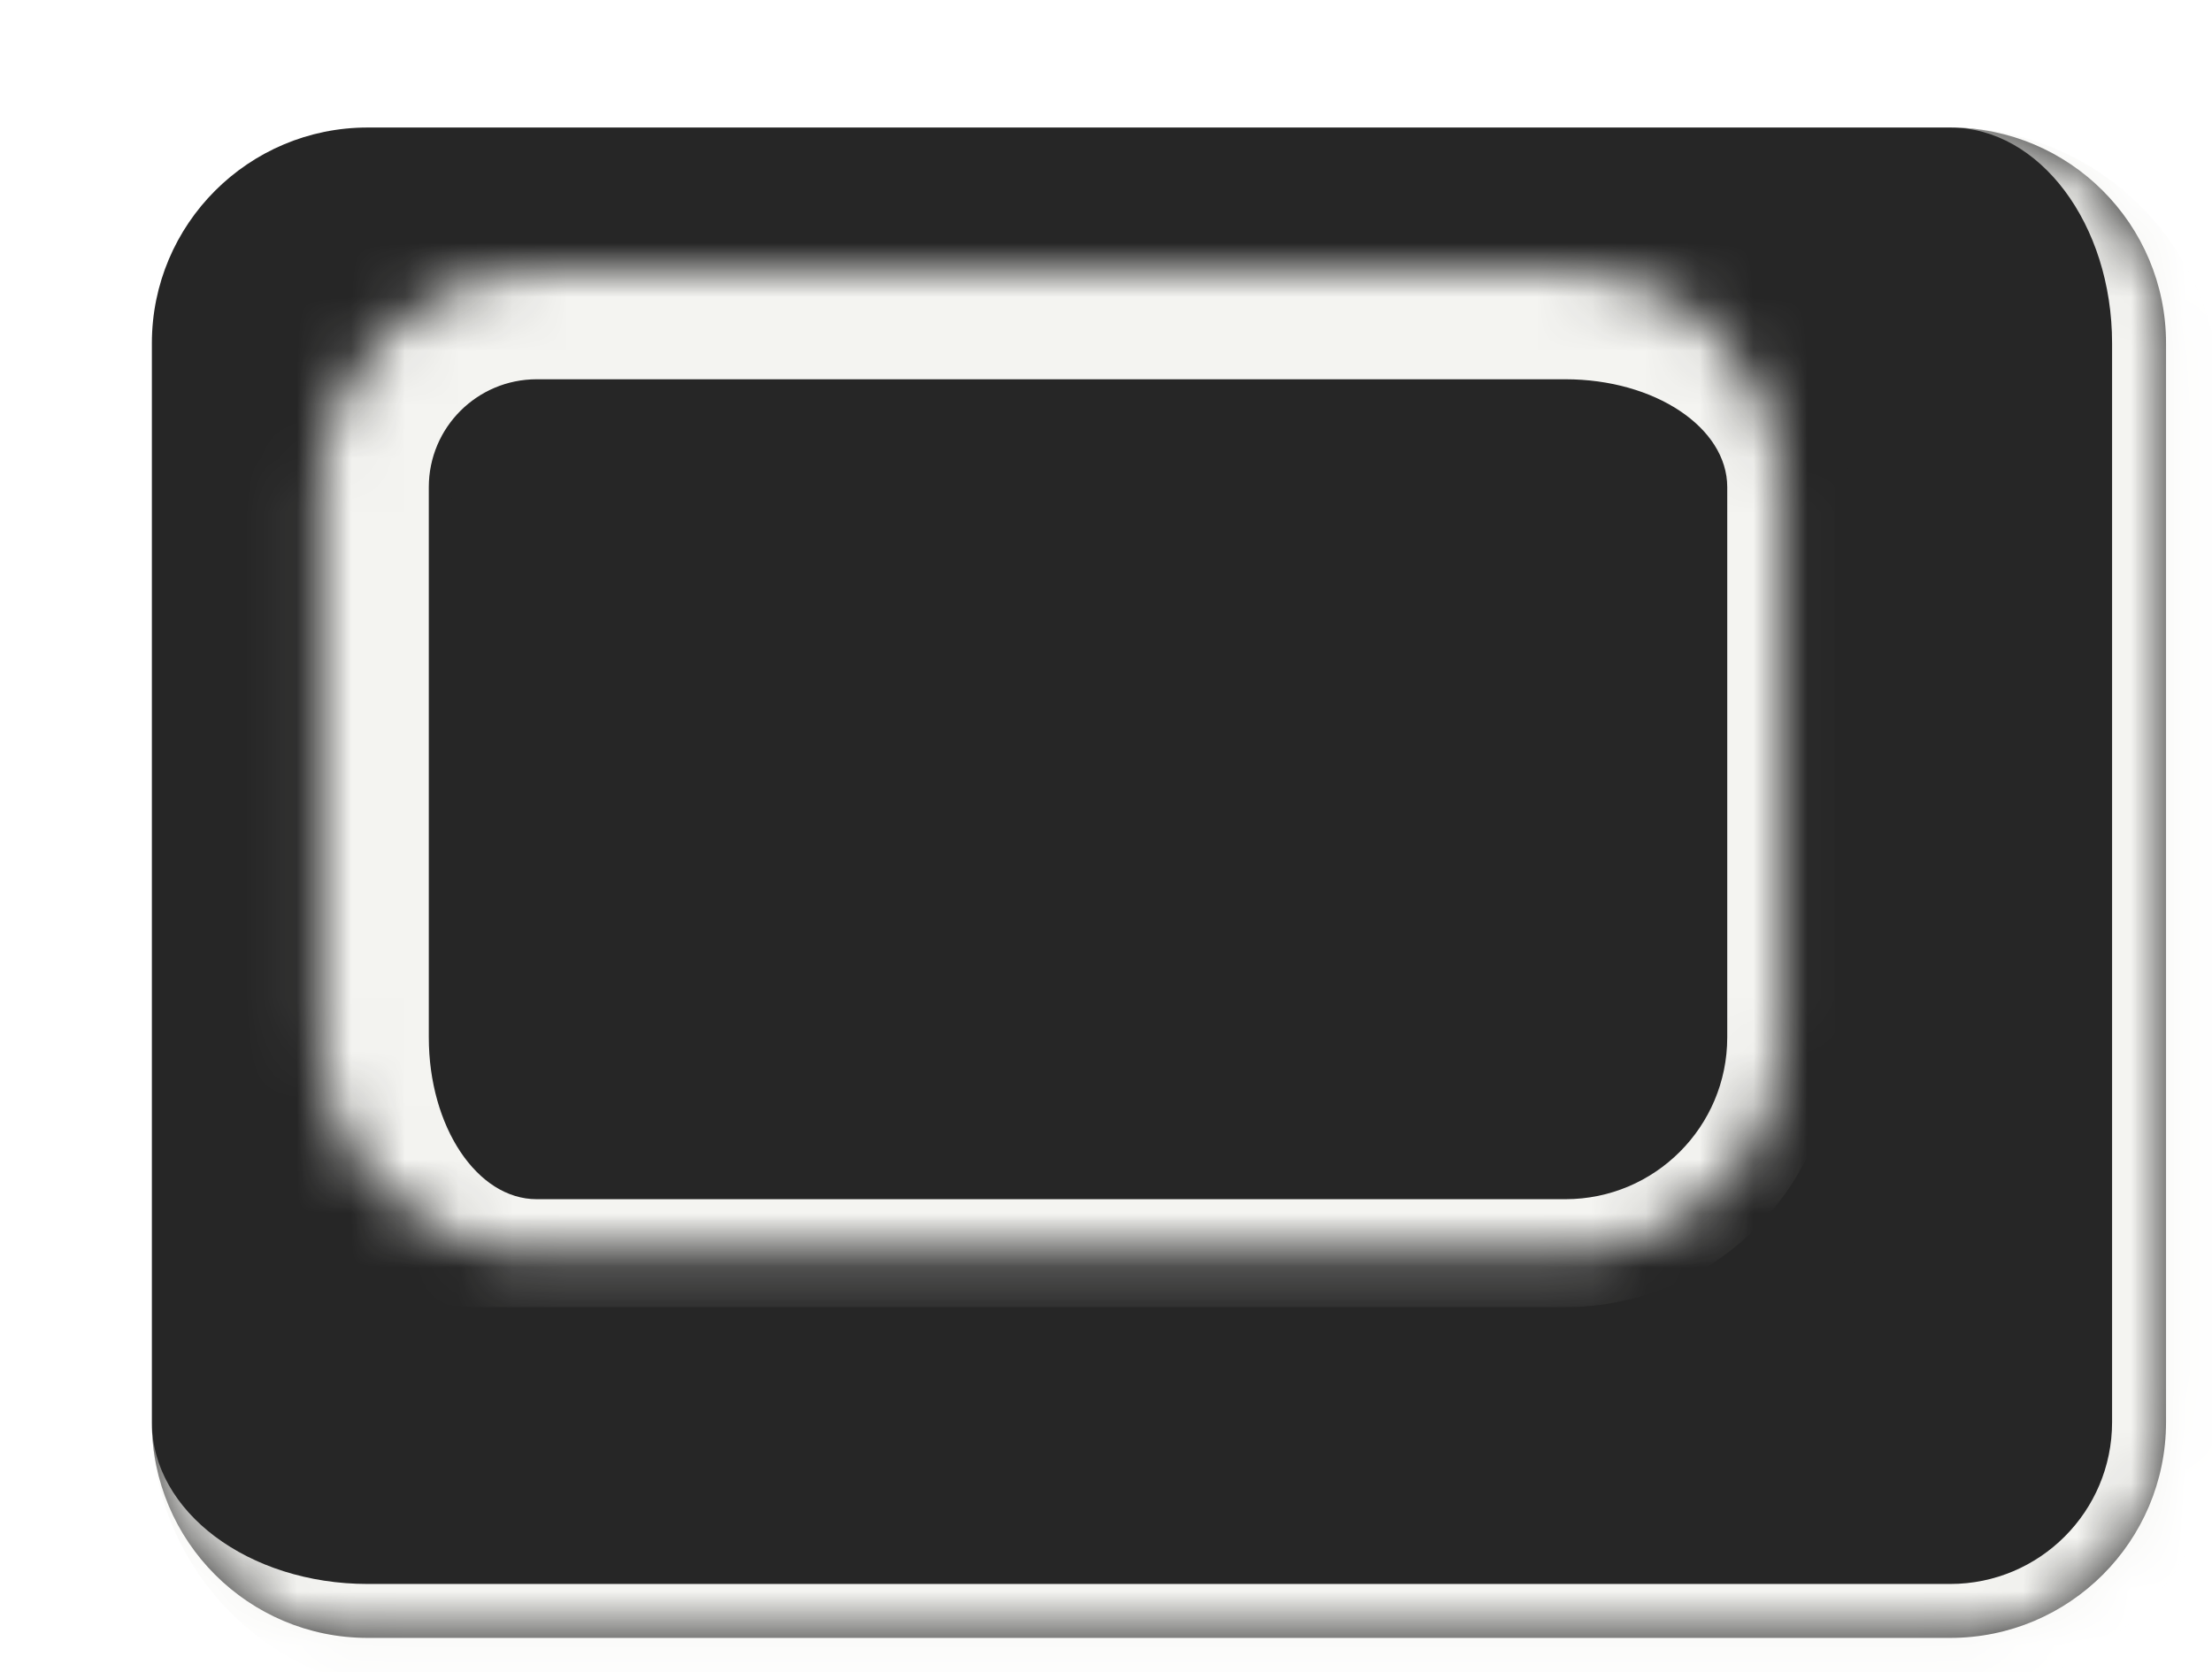
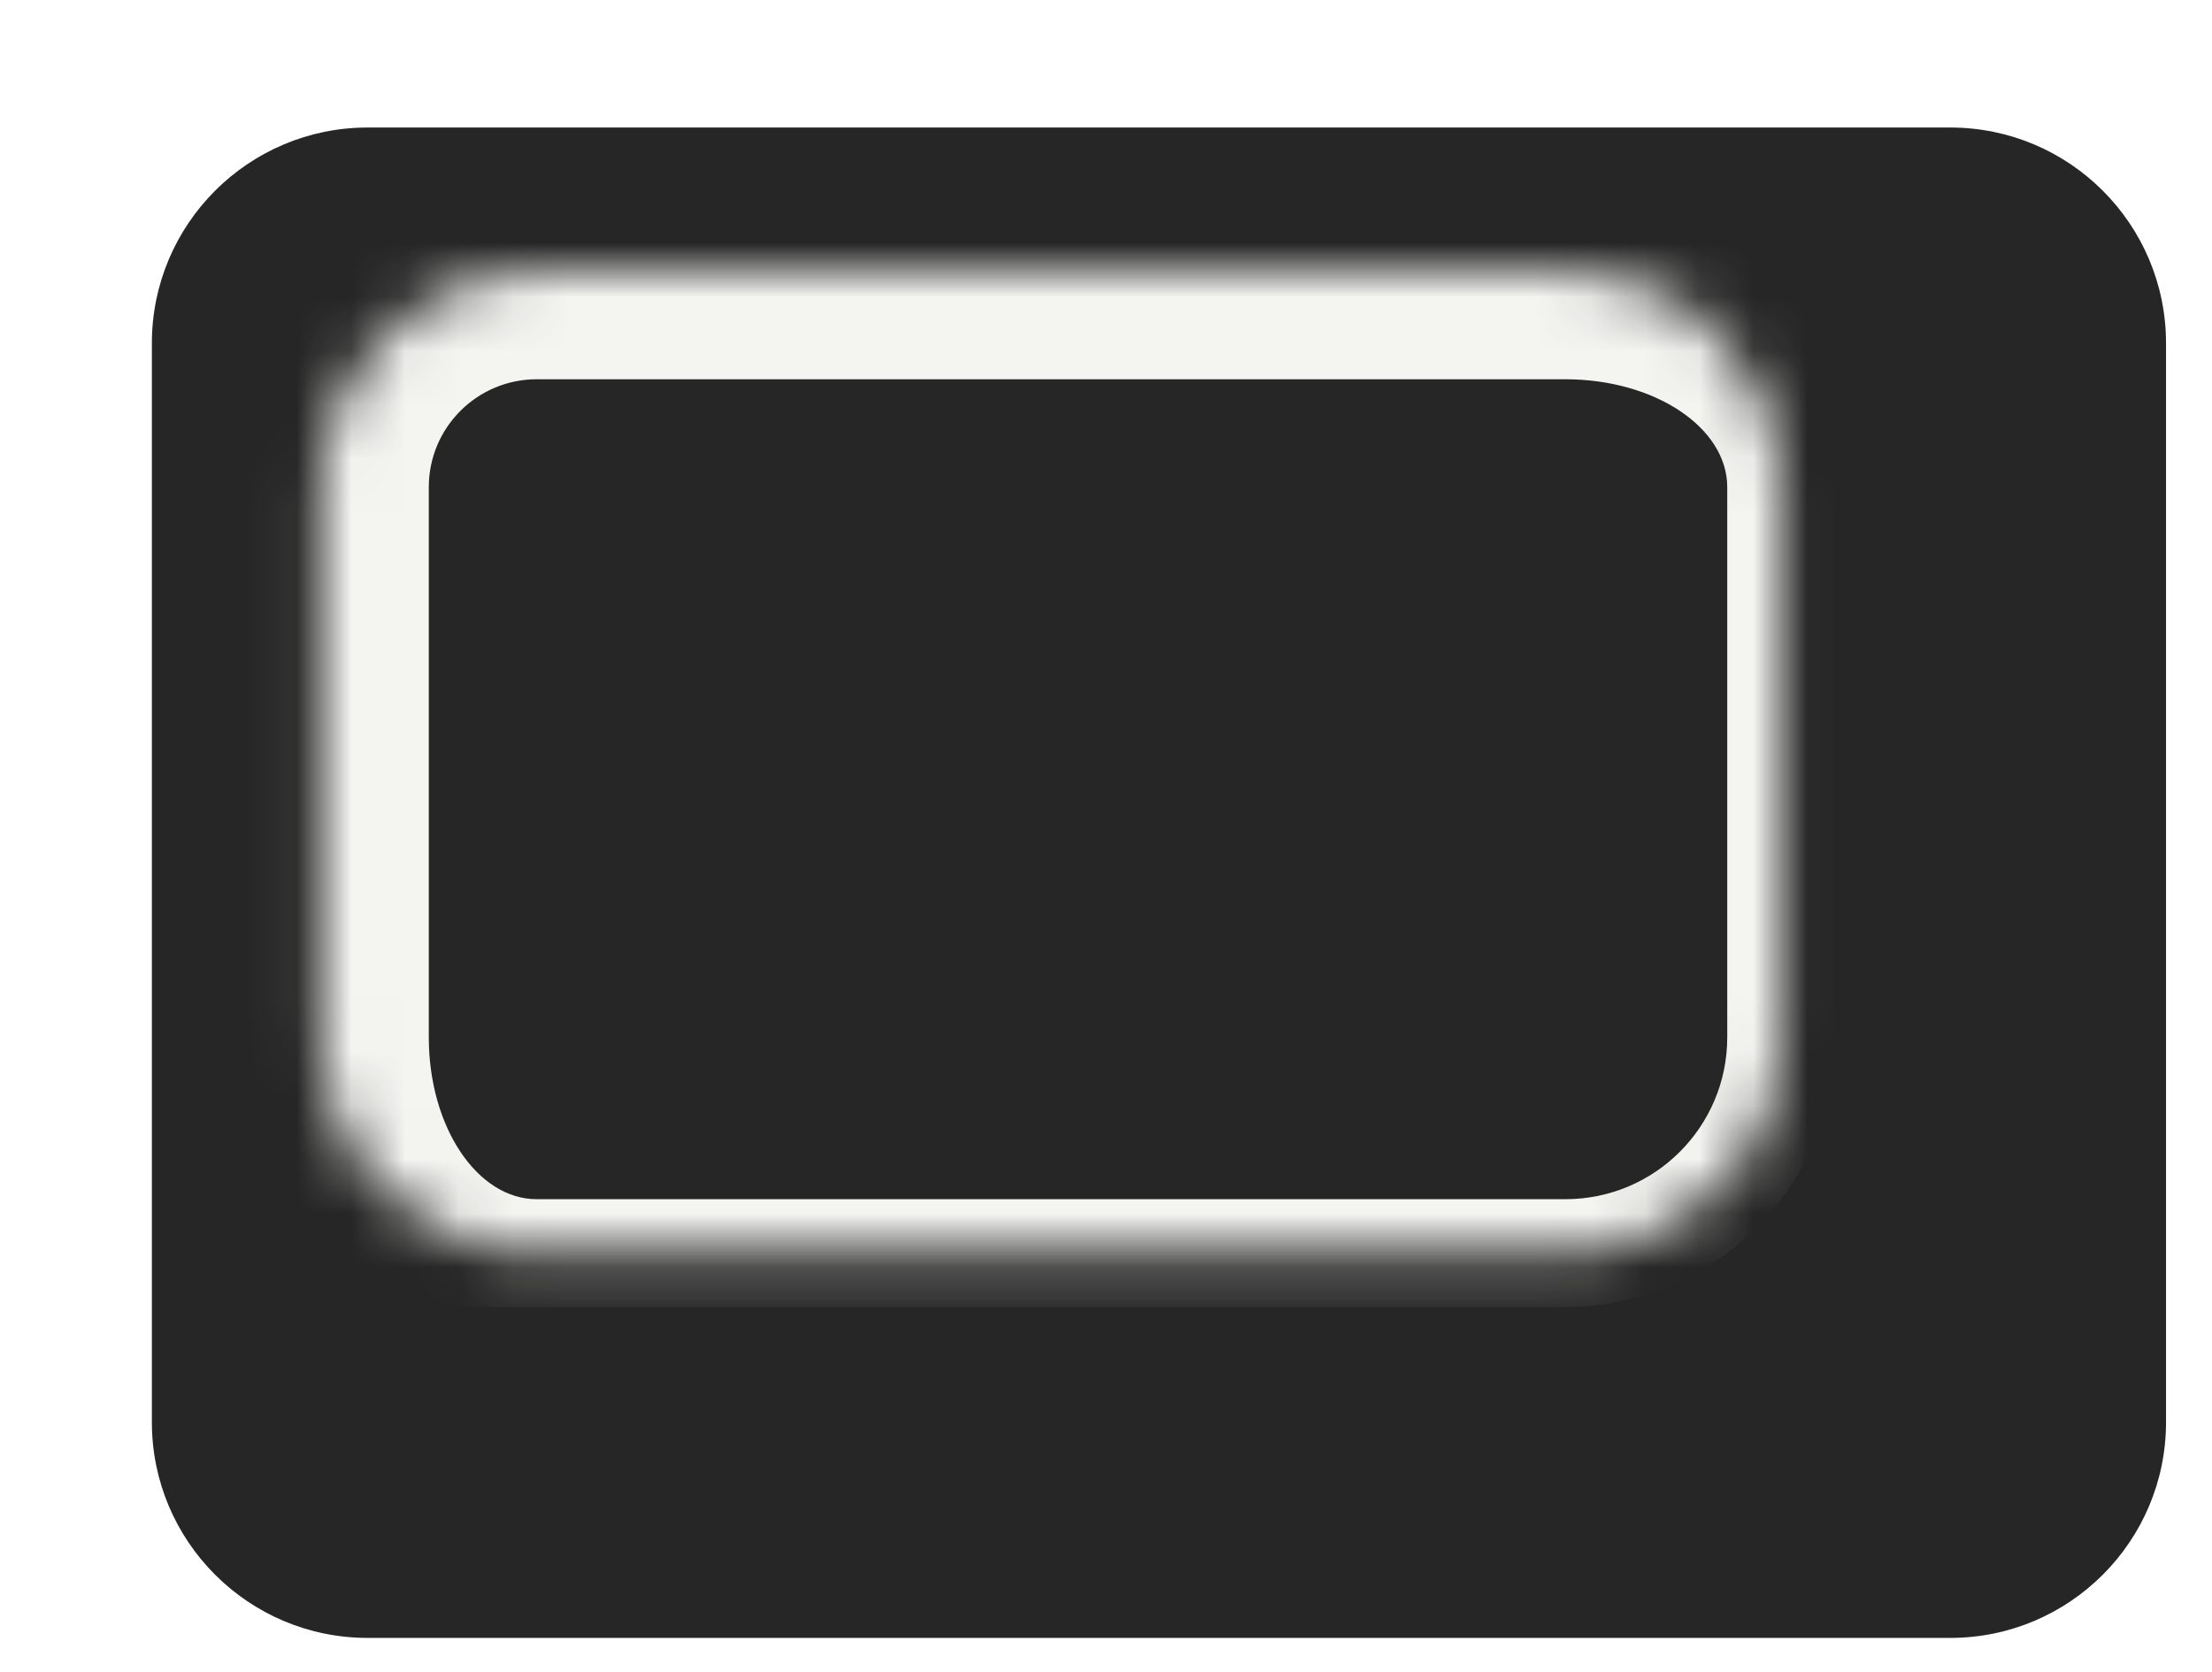
<svg xmlns="http://www.w3.org/2000/svg" width="41" height="31" viewBox="0 0 41 31" fill="none">
  <g filter="url(#filter0_d_3135_978)">
    <mask id="path-1-inside-1_3135_978" fill="white">
      <path d="M0.815 4.364C0.815 2.155 2.606 0.364 4.815 0.364H34.148C36.357 0.364 38.148 2.155 38.148 4.364V24.364C38.148 26.573 36.357 28.364 34.148 28.364H4.815C2.606 28.364 0.815 26.573 0.815 24.364V4.364Z" />
    </mask>
    <path d="M0.815 4.364C0.815 2.155 2.606 0.364 4.815 0.364H34.148C36.357 0.364 38.148 2.155 38.148 4.364V24.364C38.148 26.573 36.357 28.364 34.148 28.364H4.815C2.606 28.364 0.815 26.573 0.815 24.364V4.364Z" fill="#262626" />
-     <path d="M0.815 0.364H38.148H0.815ZM39.148 24.364C39.148 27.126 36.91 29.364 34.148 29.364H5.815C3.053 29.364 0.815 27.126 0.815 24.364C0.815 26.021 2.606 27.364 4.815 27.364H34.148C35.805 27.364 37.148 26.021 37.148 24.364H39.148ZM0.815 28.364V0.364V28.364ZM34.148 0.364C36.91 0.364 39.148 2.603 39.148 5.364V24.364C39.148 27.126 36.91 29.364 34.148 29.364V27.364C35.805 27.364 37.148 26.021 37.148 24.364V4.364C37.148 2.155 35.805 0.364 34.148 0.364Z" fill="#F4F4F1" mask="url(#path-1-inside-1_3135_978)" />
  </g>
  <mask id="path-3-inside-2_3135_978" fill="white">
    <path d="M5.948 9.031C5.948 6.822 7.739 5.031 9.948 5.031H29.015C31.224 5.031 33.015 6.822 33.015 9.031V19.231C33.015 21.44 31.224 23.231 29.015 23.231H9.948C7.739 23.231 5.948 21.44 5.948 19.231V9.031Z" />
  </mask>
  <g filter="url(#filter1_i_3135_978)">
    <path d="M5.948 9.031C5.948 6.822 7.739 5.031 9.948 5.031H29.015C31.224 5.031 33.015 6.822 33.015 9.031V19.231C33.015 21.44 31.224 23.231 29.015 23.231H9.948C7.739 23.231 5.948 21.44 5.948 19.231V9.031Z" fill="#262626" />
  </g>
  <path d="M3.948 9.031C3.948 5.717 6.635 3.031 9.948 3.031H29.015C31.776 3.031 34.015 5.27 34.015 8.031L32.015 9.031C32.015 7.926 30.672 7.031 29.015 7.031H9.948C8.844 7.031 7.948 7.926 7.948 9.031H3.948ZM34.015 19.231C34.015 21.992 31.776 24.231 29.015 24.231H8.948C6.187 24.231 3.948 21.992 3.948 19.231H7.948C7.948 20.888 8.844 22.231 9.948 22.231H29.015C30.672 22.231 32.015 20.888 32.015 19.231H34.015ZM8.948 24.231C6.187 24.231 3.948 21.992 3.948 19.231V9.031C3.948 5.717 6.635 3.031 9.948 3.031V7.031C8.844 7.031 7.948 7.926 7.948 9.031V19.231C7.948 20.888 8.844 22.231 9.948 22.231L8.948 24.231ZM29.015 3.031C31.776 3.031 34.015 5.27 34.015 8.031V19.231C34.015 21.992 31.776 24.231 29.015 24.231V22.231C30.672 22.231 32.015 20.888 32.015 19.231V9.031C32.015 7.926 30.672 7.031 29.015 7.031V3.031Z" fill="#F4F4F1" mask="url(#path-3-inside-2_3135_978)" />
  <defs>
    <filter id="filter0_d_3135_978" x="0.815" y="0.364" width="39.333" height="30" filterUnits="userSpaceOnUse" color-interpolation-filters="sRGB">
      <feFlood flood-opacity="0" result="BackgroundImageFix" />
      <feColorMatrix in="SourceAlpha" type="matrix" values="0 0 0 0 0 0 0 0 0 0 0 0 0 0 0 0 0 0 127 0" result="hardAlpha" />
      <feOffset dx="2" dy="2" />
      <feComposite in2="hardAlpha" operator="out" />
      <feColorMatrix type="matrix" values="0 0 0 0 0.15 0 0 0 0 0.15 0 0 0 0 0.15 0 0 0 1 0" />
      <feBlend mode="normal" in2="BackgroundImageFix" result="effect1_dropShadow_3135_978" />
      <feBlend mode="normal" in="SourceGraphic" in2="effect1_dropShadow_3135_978" result="shape" />
    </filter>
    <filter id="filter1_i_3135_978" x="5.948" y="5.031" width="27.067" height="18.2" filterUnits="userSpaceOnUse" color-interpolation-filters="sRGB">
      <feFlood flood-opacity="0" result="BackgroundImageFix" />
      <feBlend mode="normal" in="SourceGraphic" in2="BackgroundImageFix" result="shape" />
      <feColorMatrix in="SourceAlpha" type="matrix" values="0 0 0 0 0 0 0 0 0 0 0 0 0 0 0 0 0 0 127 0" result="hardAlpha" />
      <feOffset dx="2" dy="2" />
      <feComposite in2="hardAlpha" operator="arithmetic" k2="-1" k3="1" />
      <feColorMatrix type="matrix" values="0 0 0 0 0.957 0 0 0 0 0.957 0 0 0 0 0.945 0 0 0 1 0" />
      <feBlend mode="normal" in2="shape" result="effect1_innerShadow_3135_978" />
    </filter>
  </defs>
</svg>